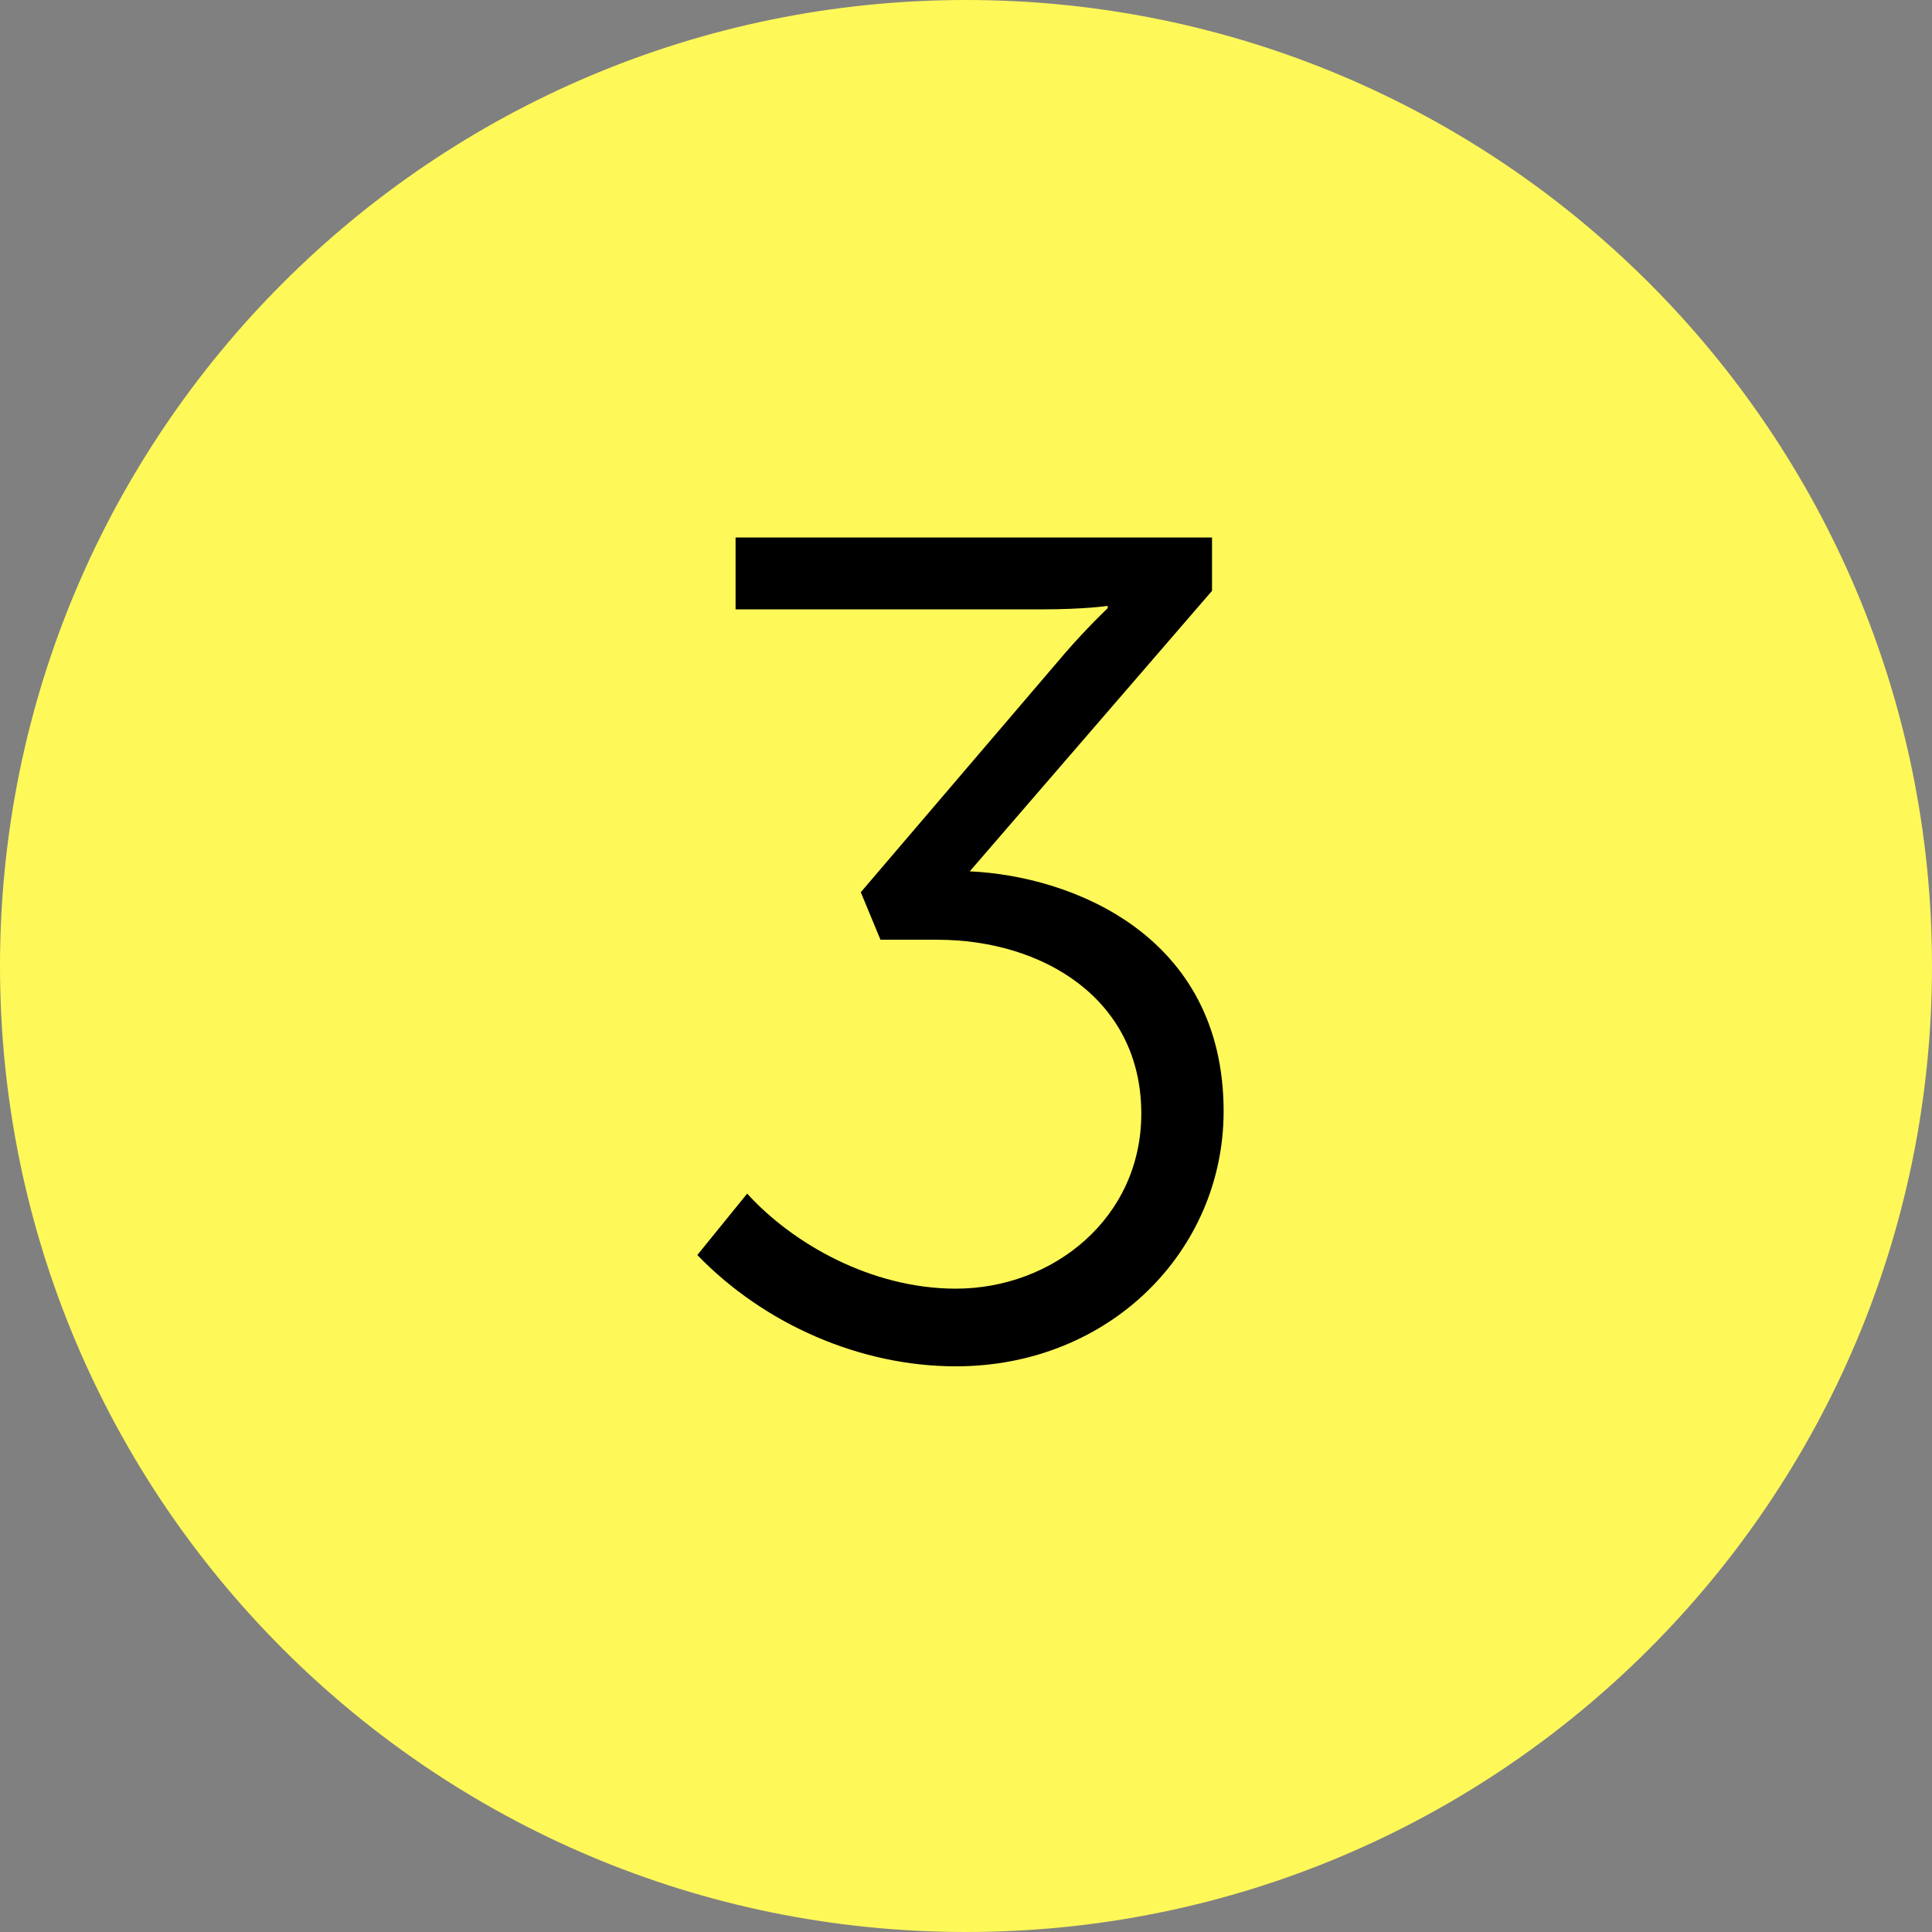
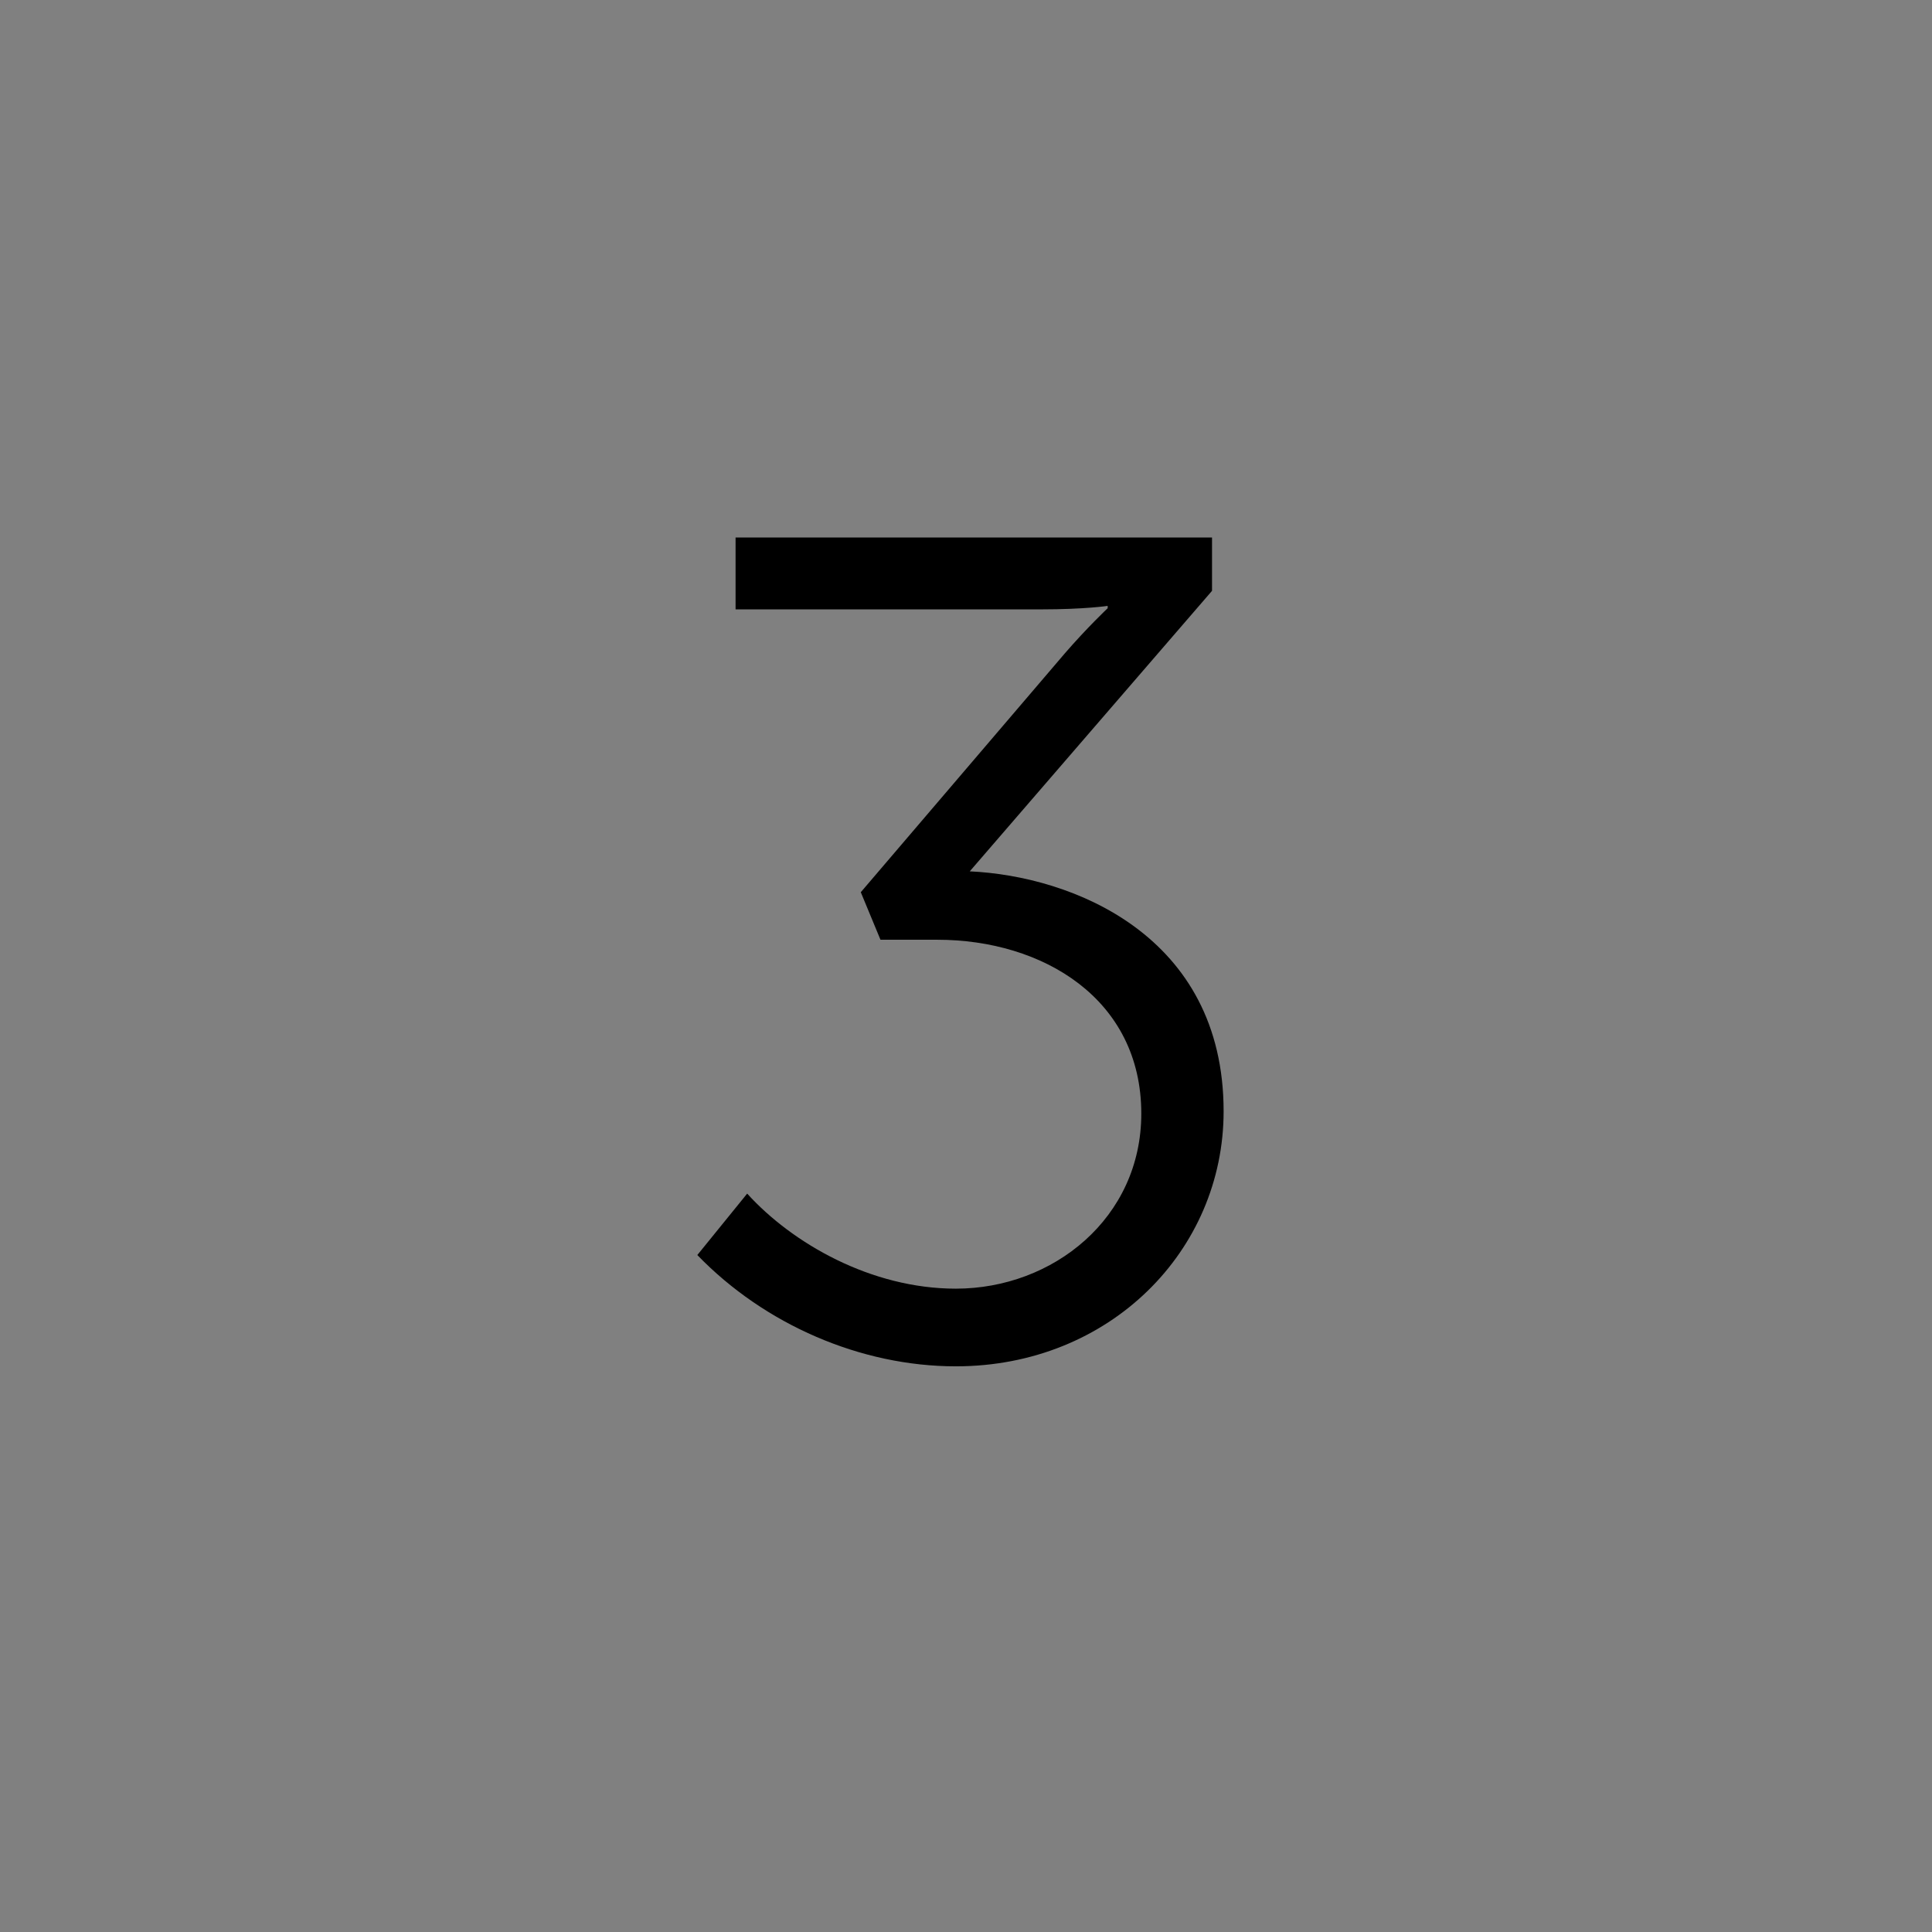
<svg xmlns="http://www.w3.org/2000/svg" width="120" height="120" viewBox="0 0 120 120" fill="none">
  <rect x="0" y="0" width="120" height="120" fill="#808080" stroke="none" />
  <g clip-path="url(#clip0_26_574)">
-     <path d="M60 120C93.137 120 120 93.137 120 60C120 26.863 93.137 0 60 0C26.863 0 0 26.863 0 60C0 93.137 26.863 120 60 120Z" fill="#FFF859" />
    <path d="M43.312 77.953C47.489 82.273 53.465 84.865 59.368 84.865C68.945 84.865 76.001 77.665 76.001 69.025C76.001 58.081 66.569 54.409 60.233 54.121L75.281 36.697V33.385H45.688V37.849H64.697C67.361 37.849 68.8 37.633 68.8 37.633V37.777C68.8 37.777 67.504 39.001 66.136 40.585L53.465 55.417L54.688 58.369H58.217C64.769 58.369 70.888 62.041 70.888 69.169C70.888 75.649 65.416 80.041 59.368 80.041C54.112 80.041 49.217 77.233 46.408 74.137L43.312 77.953Z" fill="black" />
  </g>
  <defs>
    <clipPath id="clip0_26_574">
      <rect width="30" height="30" fill="white" transform="scale(4)" />
    </clipPath>
  </defs>
</svg>